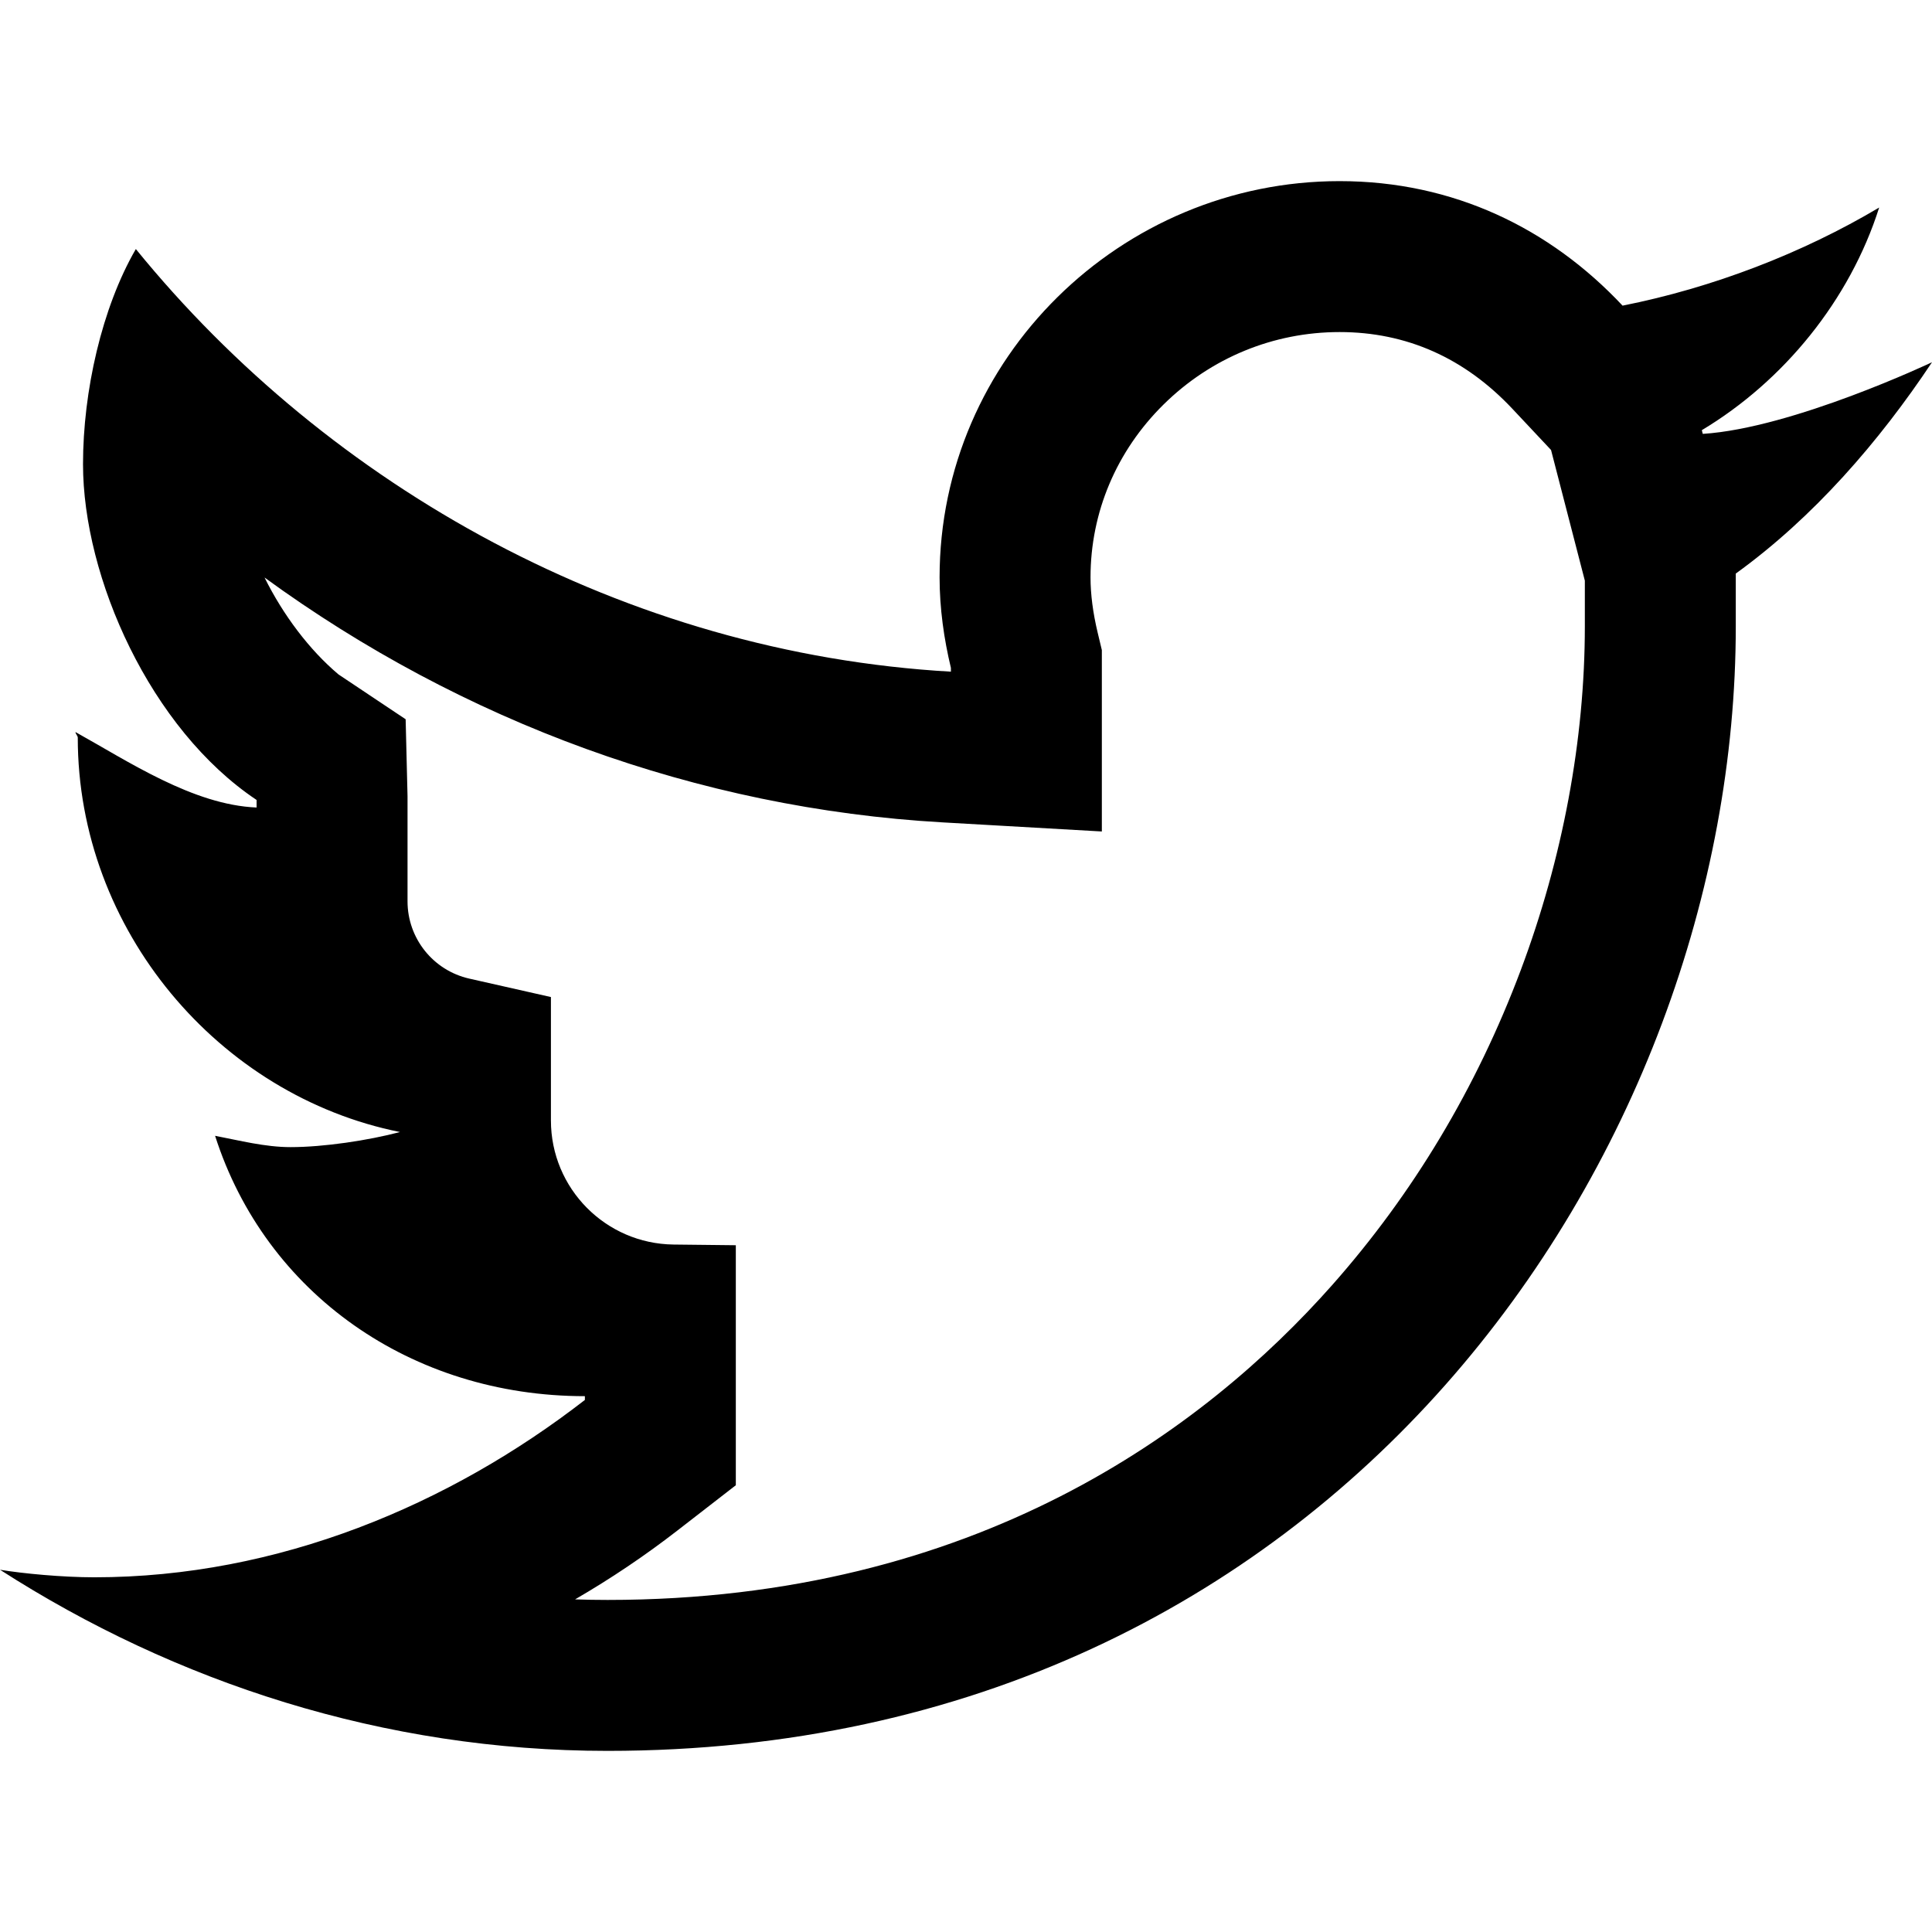
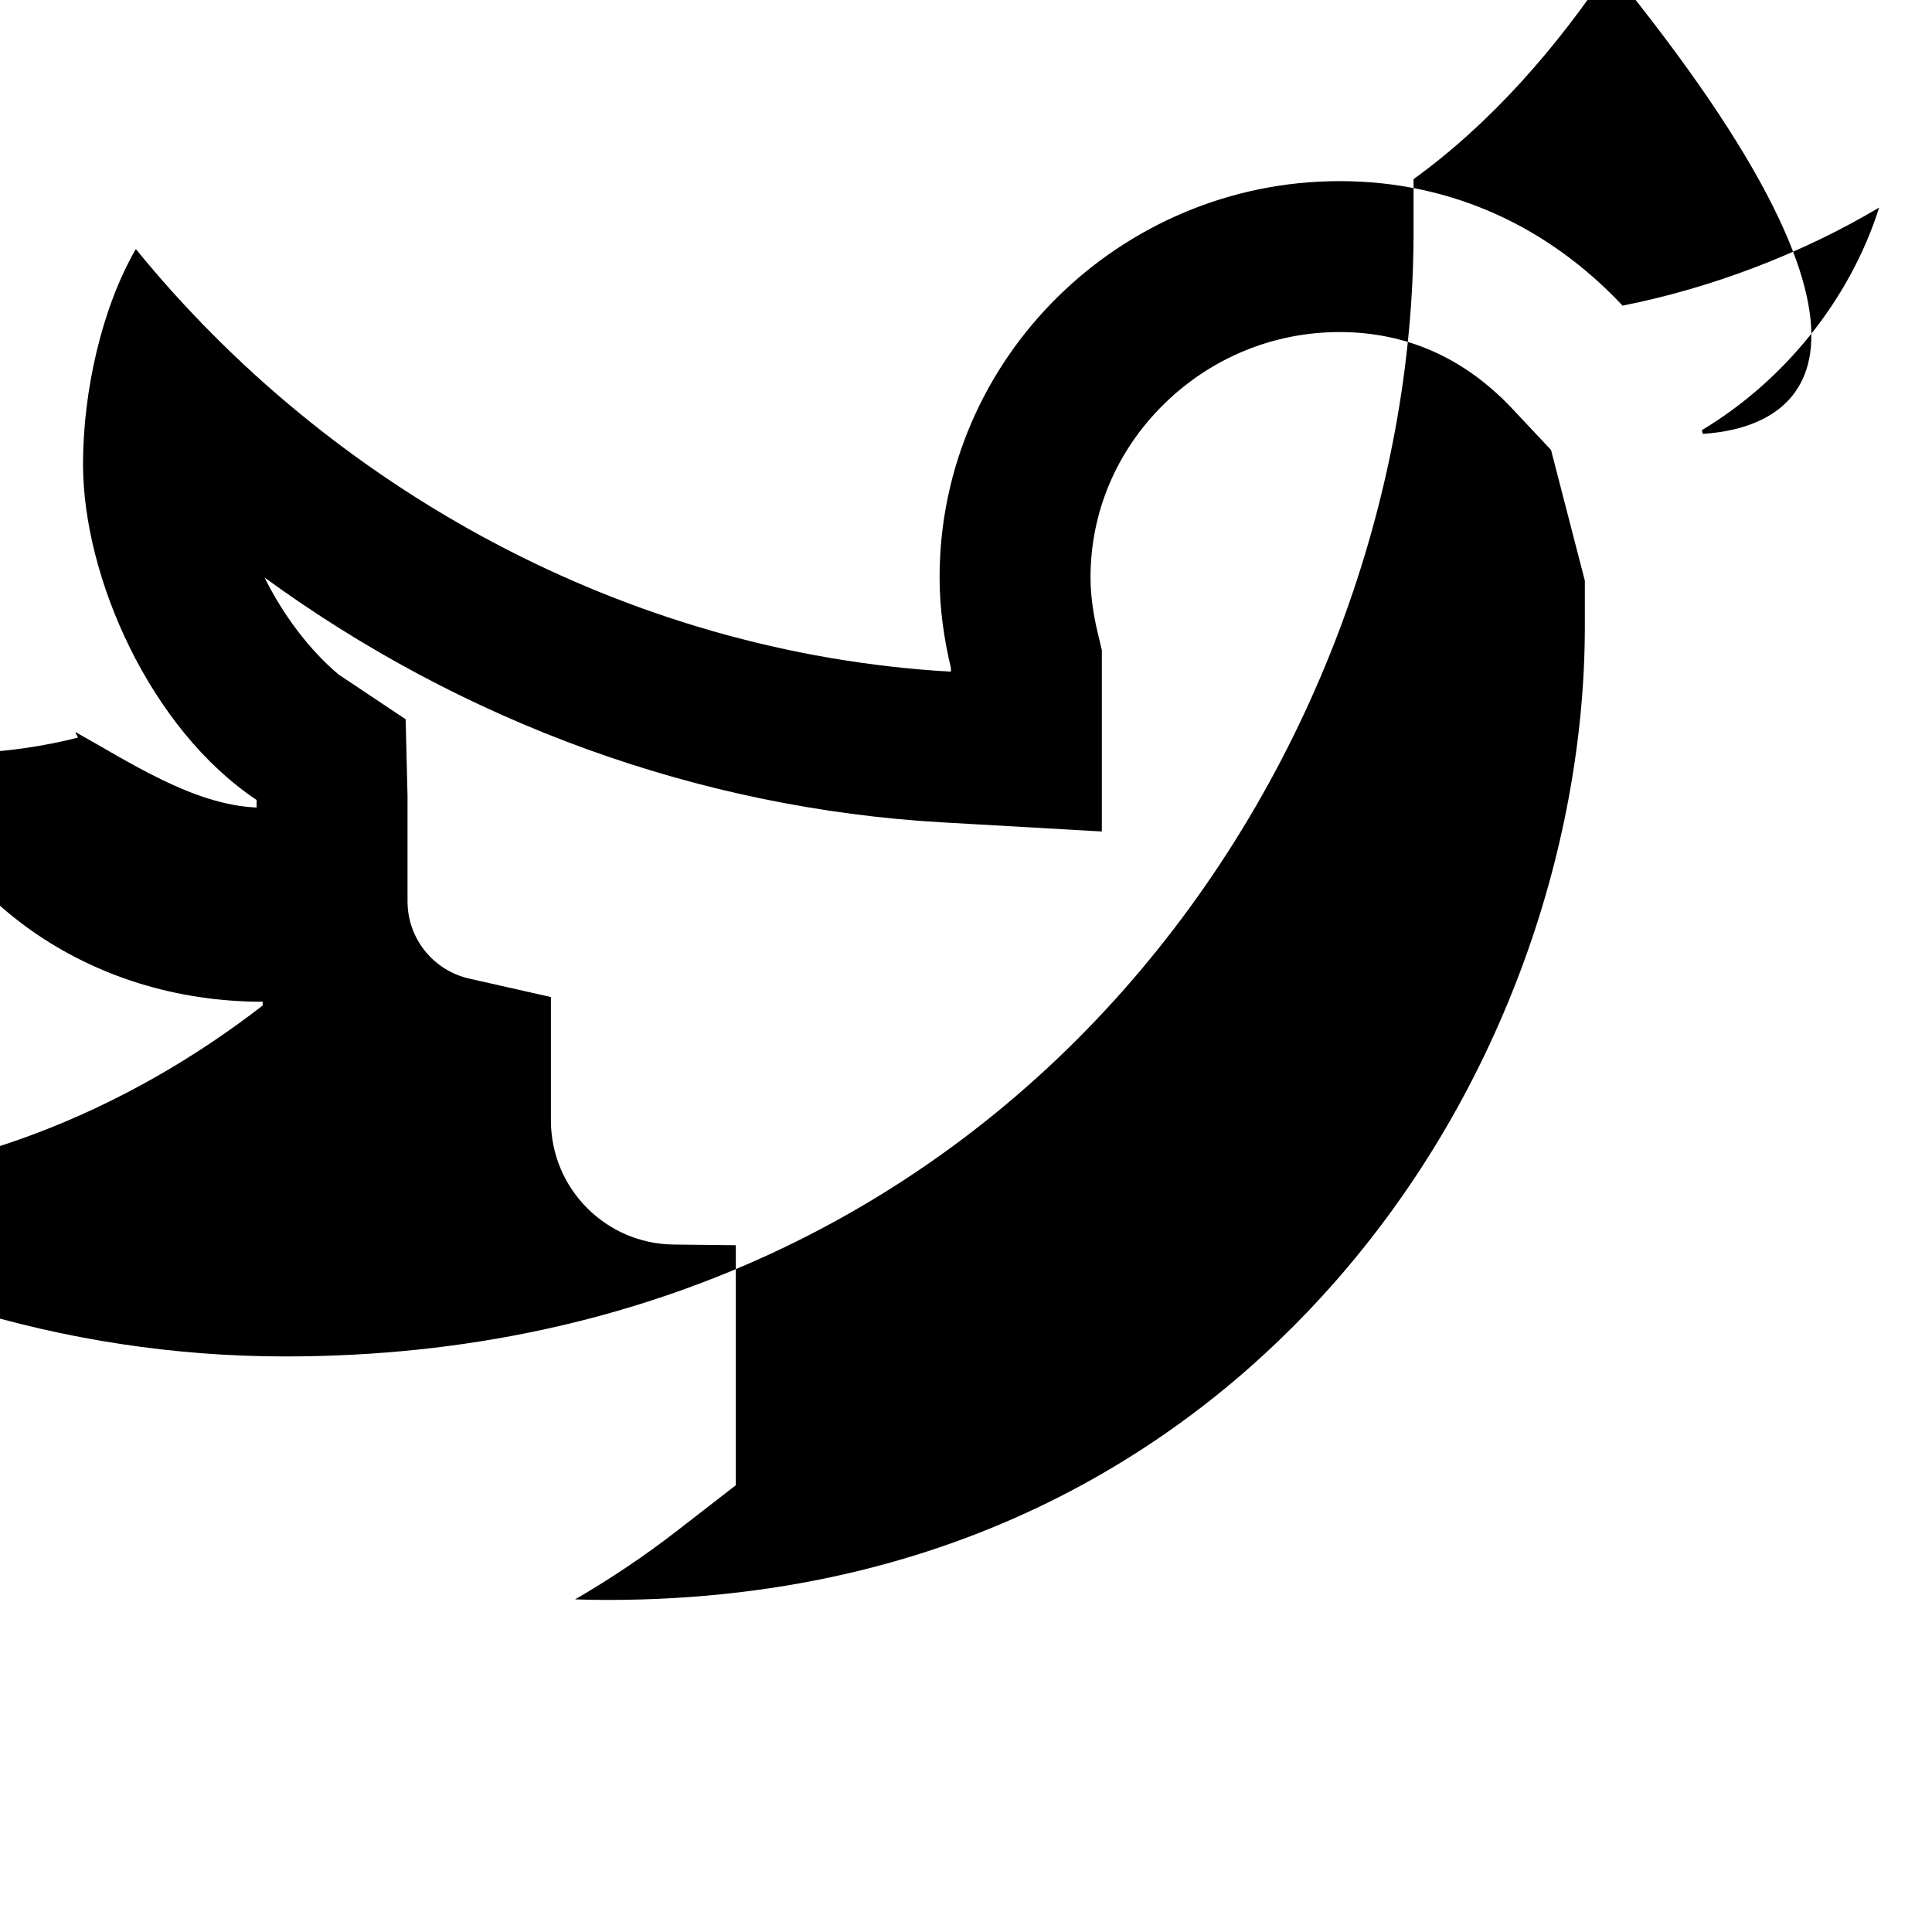
<svg xmlns="http://www.w3.org/2000/svg" version="1.1" id="Capa_1" x="0px" y="0px" viewBox="0 0 512 512" style="enable-background:new 0 0 512 512;" xml:space="preserve">
  <g>
    <g>
-       <path d="M451.254,114.983L451,114c21.693-13.005,39.209-34.444,47-59c-20.318,12.087-44.092,21.257-68,26    c-19.172-20.426-44.752-33-75-33c-57.975,0-106,46.937-106,105c0,8.262,1.167,16.35,3,24v1c-86.407-4.936-164.642-48.88-216-112    c-9.013,15.53-14,37.722-14,57c0,30,17.814,70.181,46,89v2c-16.83-0.679-34.068-12.273-48-20c0,0.459,0.61,1.011,0.61,1.47    c0,50.949,37.344,94.891,85.39,104.53c-8.373,2.215-20.166,4-29,4c-6.798,0-13.584-1.776-20-3c13.367,41.769,52,69,98,69v1    c-35.805,27.758-81.188,47-130,47c-8.479,0-19-1-25-2c46.441,29.835,101.65,48,161,48c193.174,0,299-159,299-298v-14    c20.547-14.841,37.945-34.886,52-56C512,96,475.134,113.469,451.254,114.983z M420,166c0,30.012-5.878,61.528-17,91.14    c-11.688,31.121-28.511,59.202-50.001,83.462C319.296,378.648,258.629,424,161,424c-2.869,0-5.733-0.05-8.597-0.149    c9.426-5.468,18.485-11.555,27.105-18.238L195,393.603V374v-4v-40l-16.479-0.183c-18.019-0.2-32.521-14.863-32.521-32.883v-32.706    l-21.631-4.885C114.797,257.181,108,248.678,108,238.865V214v-3l-0.5-20.389l-17.789-11.877    c-7.682-6.463-14.644-15.694-19.604-25.684c52.489,38.278,114.827,61.184,179.612,64.885L292,220.35V178v-1v-4.725l-1.101-4.595    C289.639,162.421,289,157.482,289,153c0-17.224,6.872-33.488,19.35-45.797C320.903,94.82,337.471,88,355,88    c17.723,0,33.145,6.855,45.835,20.375l10.206,10.873l1.234,4.77l0.254,0.983l7.471,28.88V166z" />
+       <path d="M451.254,114.983L451,114c21.693-13.005,39.209-34.444,47-59c-20.318,12.087-44.092,21.257-68,26    c-19.172-20.426-44.752-33-75-33c-57.975,0-106,46.937-106,105c0,8.262,1.167,16.35,3,24v1c-86.407-4.936-164.642-48.88-216-112    c-9.013,15.53-14,37.722-14,57c0,30,17.814,70.181,46,89v2c-16.83-0.679-34.068-12.273-48-20c0,0.459,0.61,1.011,0.61,1.47    c-8.373,2.215-20.166,4-29,4c-6.798,0-13.584-1.776-20-3c13.367,41.769,52,69,98,69v1    c-35.805,27.758-81.188,47-130,47c-8.479,0-19-1-25-2c46.441,29.835,101.65,48,161,48c193.174,0,299-159,299-298v-14    c20.547-14.841,37.945-34.886,52-56C512,96,475.134,113.469,451.254,114.983z M420,166c0,30.012-5.878,61.528-17,91.14    c-11.688,31.121-28.511,59.202-50.001,83.462C319.296,378.648,258.629,424,161,424c-2.869,0-5.733-0.05-8.597-0.149    c9.426-5.468,18.485-11.555,27.105-18.238L195,393.603V374v-4v-40l-16.479-0.183c-18.019-0.2-32.521-14.863-32.521-32.883v-32.706    l-21.631-4.885C114.797,257.181,108,248.678,108,238.865V214v-3l-0.5-20.389l-17.789-11.877    c-7.682-6.463-14.644-15.694-19.604-25.684c52.489,38.278,114.827,61.184,179.612,64.885L292,220.35V178v-1v-4.725l-1.101-4.595    C289.639,162.421,289,157.482,289,153c0-17.224,6.872-33.488,19.35-45.797C320.903,94.82,337.471,88,355,88    c17.723,0,33.145,6.855,45.835,20.375l10.206,10.873l1.234,4.77l0.254,0.983l7.471,28.88V166z" />
    </g>
  </g>
  <g>
</g>
  <g>
</g>
  <g>
</g>
  <g>
</g>
  <g>
</g>
  <g>
</g>
  <g>
</g>
  <g>
</g>
  <g>
</g>
  <g>
</g>
  <g>
</g>
  <g>
</g>
  <g>
</g>
  <g>
</g>
  <g>
</g>
</svg>